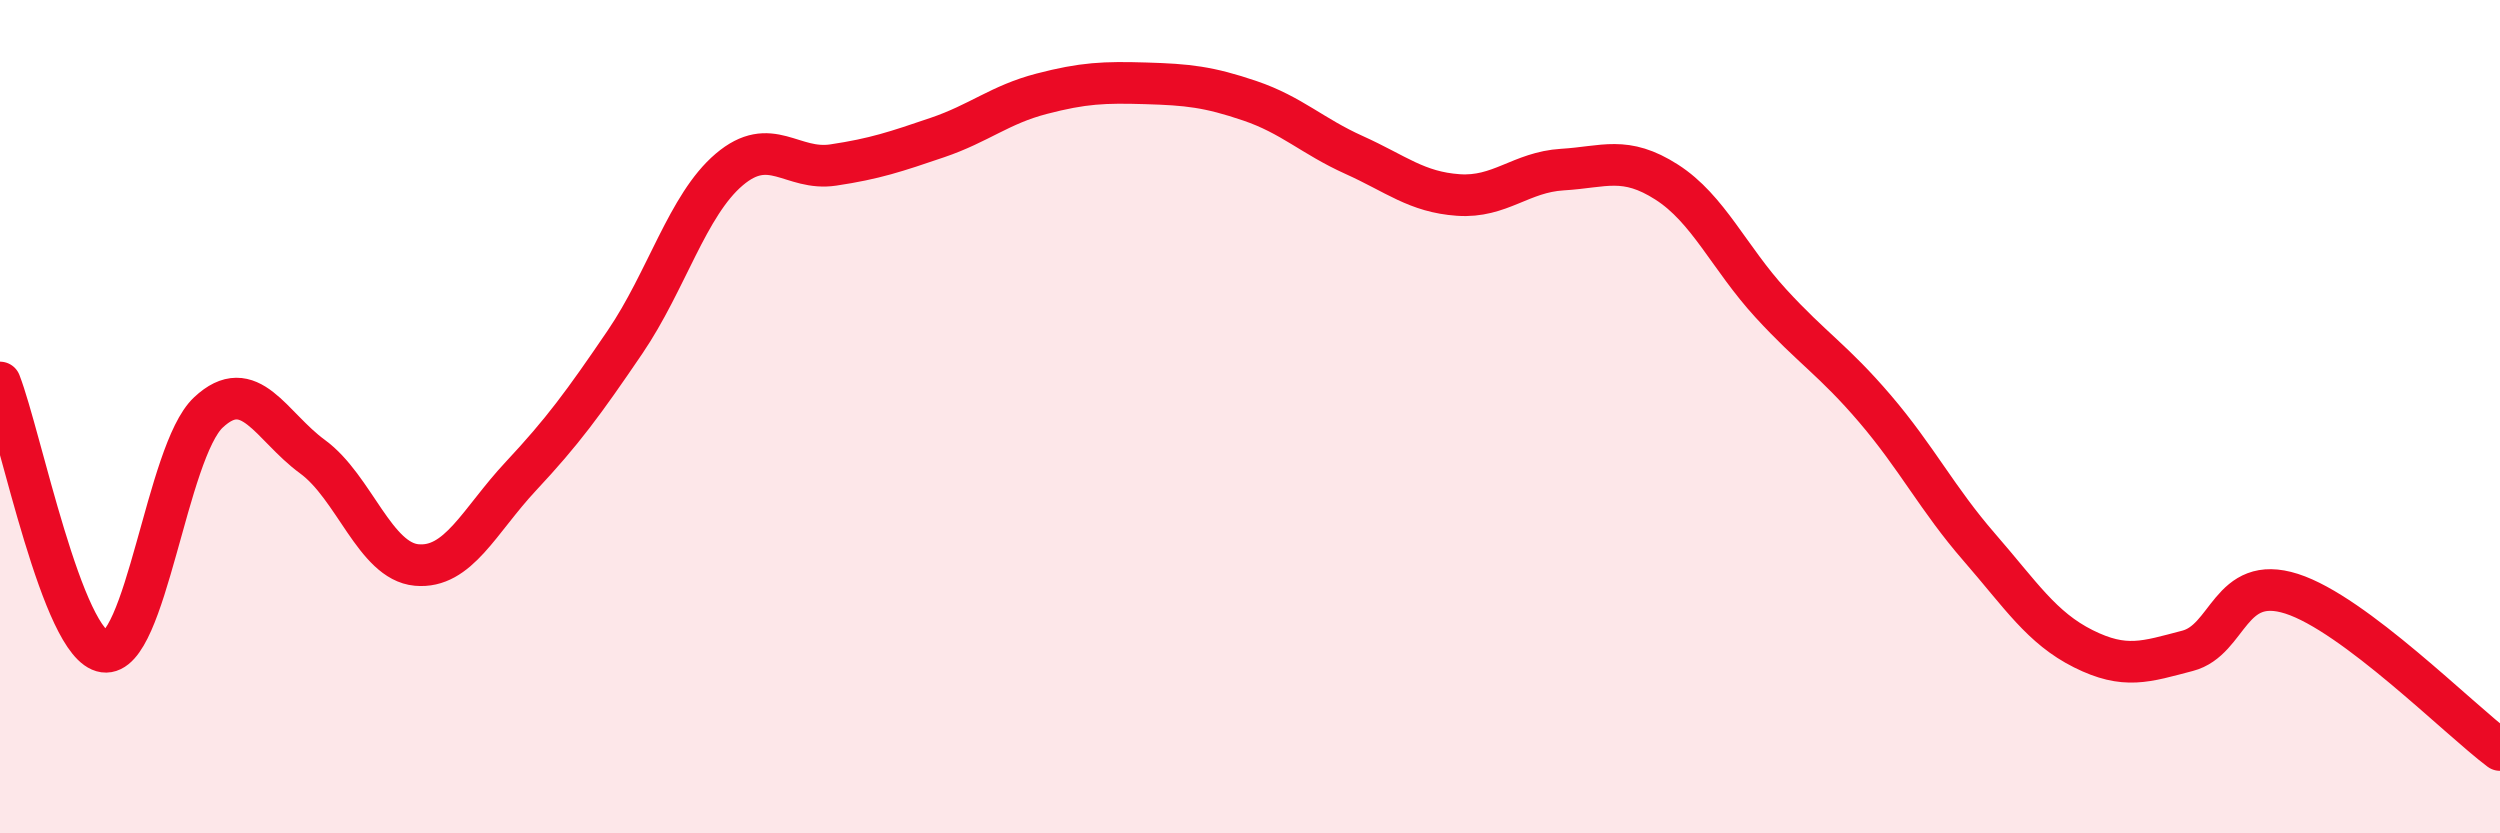
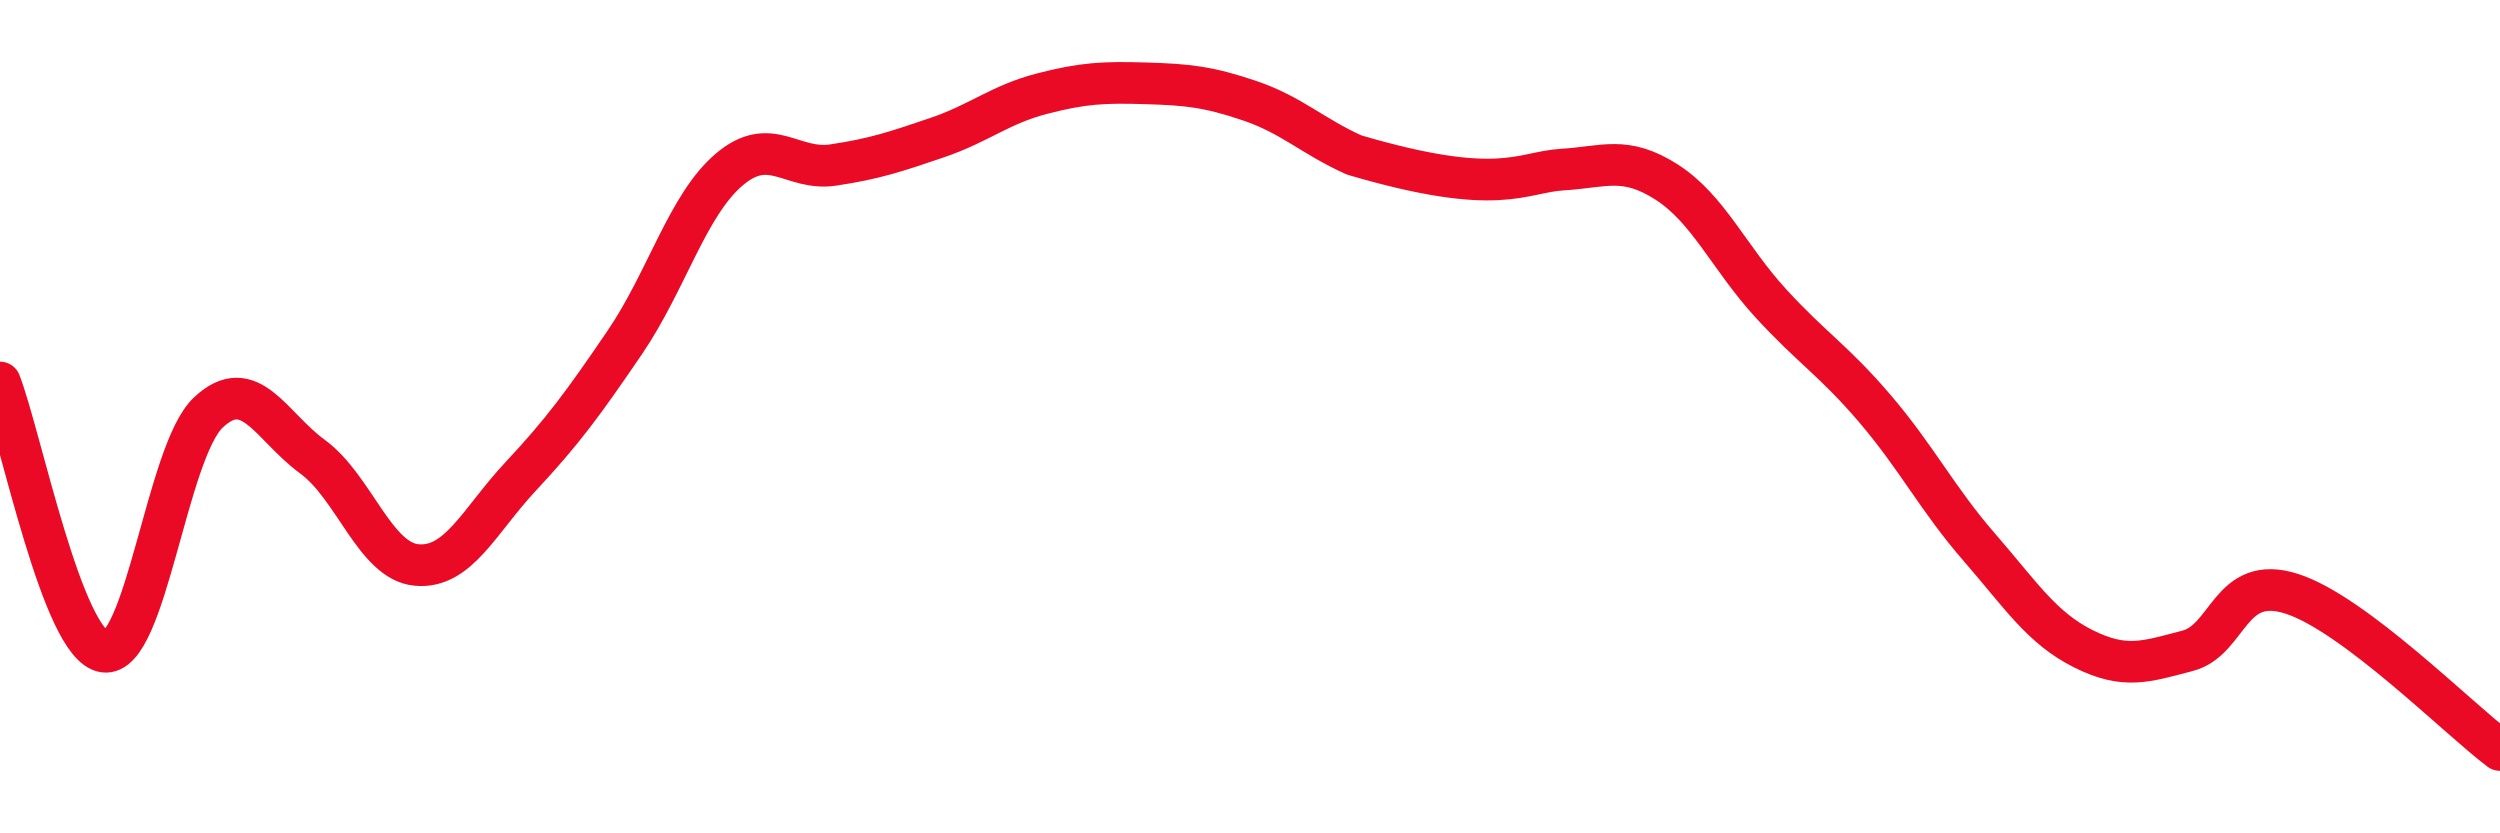
<svg xmlns="http://www.w3.org/2000/svg" width="60" height="20" viewBox="0 0 60 20">
-   <path d="M 0,9.18 C 0.5,10.47 1.5,15.5 2.5,15.64 C 3.5,15.78 4,10.84 5,9.9 C 6,8.96 6.5,10.23 7.5,10.96 C 8.5,11.69 9,13.47 10,13.56 C 11,13.65 11.5,12.5 12.5,11.43 C 13.5,10.36 14,9.68 15,8.21 C 16,6.74 16.5,4.92 17.5,4.07 C 18.5,3.22 19,4.11 20,3.96 C 21,3.81 21.5,3.64 22.5,3.3 C 23.5,2.96 24,2.51 25,2.25 C 26,1.99 26.5,1.97 27.5,2 C 28.5,2.03 29,2.08 30,2.42 C 31,2.76 31.5,3.27 32.5,3.72 C 33.5,4.17 34,4.61 35,4.68 C 36,4.75 36.5,4.13 37.5,4.07 C 38.5,4.01 39,3.73 40,4.37 C 41,5.01 41.5,6.19 42.5,7.28 C 43.5,8.37 44,8.64 45,9.81 C 46,10.98 46.5,11.98 47.5,13.13 C 48.5,14.28 49,15.07 50,15.57 C 51,16.07 51.5,15.88 52.5,15.62 C 53.5,15.36 53.5,13.77 55,14.25 C 56.5,14.73 59,17.25 60,18L60 20L0 20Z" fill="#EB0A25" opacity="0.1" stroke-linecap="round" stroke-linejoin="round" />
-   <path d="M 0,9.18 C 0.5,10.47 1.5,15.5 2.5,15.64 C 3.5,15.78 4,10.84 5,9.9 C 6,8.96 6.5,10.23 7.5,10.96 C 8.5,11.69 9,13.47 10,13.56 C 11,13.65 11.5,12.5 12.5,11.43 C 13.5,10.36 14,9.68 15,8.21 C 16,6.74 16.5,4.92 17.5,4.07 C 18.5,3.22 19,4.11 20,3.96 C 21,3.81 21.5,3.64 22.5,3.3 C 23.5,2.96 24,2.51 25,2.25 C 26,1.99 26.5,1.97 27.5,2 C 28.5,2.03 29,2.08 30,2.42 C 31,2.76 31.5,3.27 32.5,3.72 C 33.5,4.17 34,4.61 35,4.68 C 36,4.75 36.5,4.13 37.5,4.07 C 38.5,4.01 39,3.73 40,4.37 C 41,5.01 41.5,6.19 42.5,7.28 C 43.5,8.37 44,8.64 45,9.81 C 46,10.98 46.5,11.98 47.5,13.13 C 48.5,14.28 49,15.07 50,15.57 C 51,16.07 51.5,15.88 52.5,15.62 C 53.5,15.36 53.5,13.77 55,14.25 C 56.5,14.73 59,17.25 60,18" stroke="#EB0A25" stroke-width="1" fill="none" stroke-linecap="round" stroke-linejoin="round" />
+   <path d="M 0,9.18 C 0.5,10.47 1.5,15.5 2.5,15.64 C 3.5,15.78 4,10.84 5,9.9 C 6,8.96 6.5,10.23 7.5,10.96 C 8.5,11.69 9,13.47 10,13.56 C 11,13.65 11.5,12.5 12.5,11.43 C 13.5,10.36 14,9.68 15,8.21 C 16,6.74 16.5,4.92 17.5,4.07 C 18.5,3.22 19,4.11 20,3.96 C 21,3.81 21.5,3.64 22.5,3.3 C 23.5,2.96 24,2.51 25,2.25 C 26,1.99 26.5,1.97 27.5,2 C 28.5,2.03 29,2.08 30,2.42 C 31,2.76 31.5,3.27 32.5,3.72 C 36,4.75 36.5,4.13 37.5,4.07 C 38.5,4.01 39,3.73 40,4.37 C 41,5.01 41.5,6.19 42.5,7.28 C 43.5,8.37 44,8.64 45,9.81 C 46,10.98 46.5,11.98 47.5,13.13 C 48.5,14.28 49,15.07 50,15.57 C 51,16.07 51.5,15.88 52.5,15.62 C 53.5,15.36 53.5,13.77 55,14.25 C 56.5,14.73 59,17.25 60,18" stroke="#EB0A25" stroke-width="1" fill="none" stroke-linecap="round" stroke-linejoin="round" />
</svg>